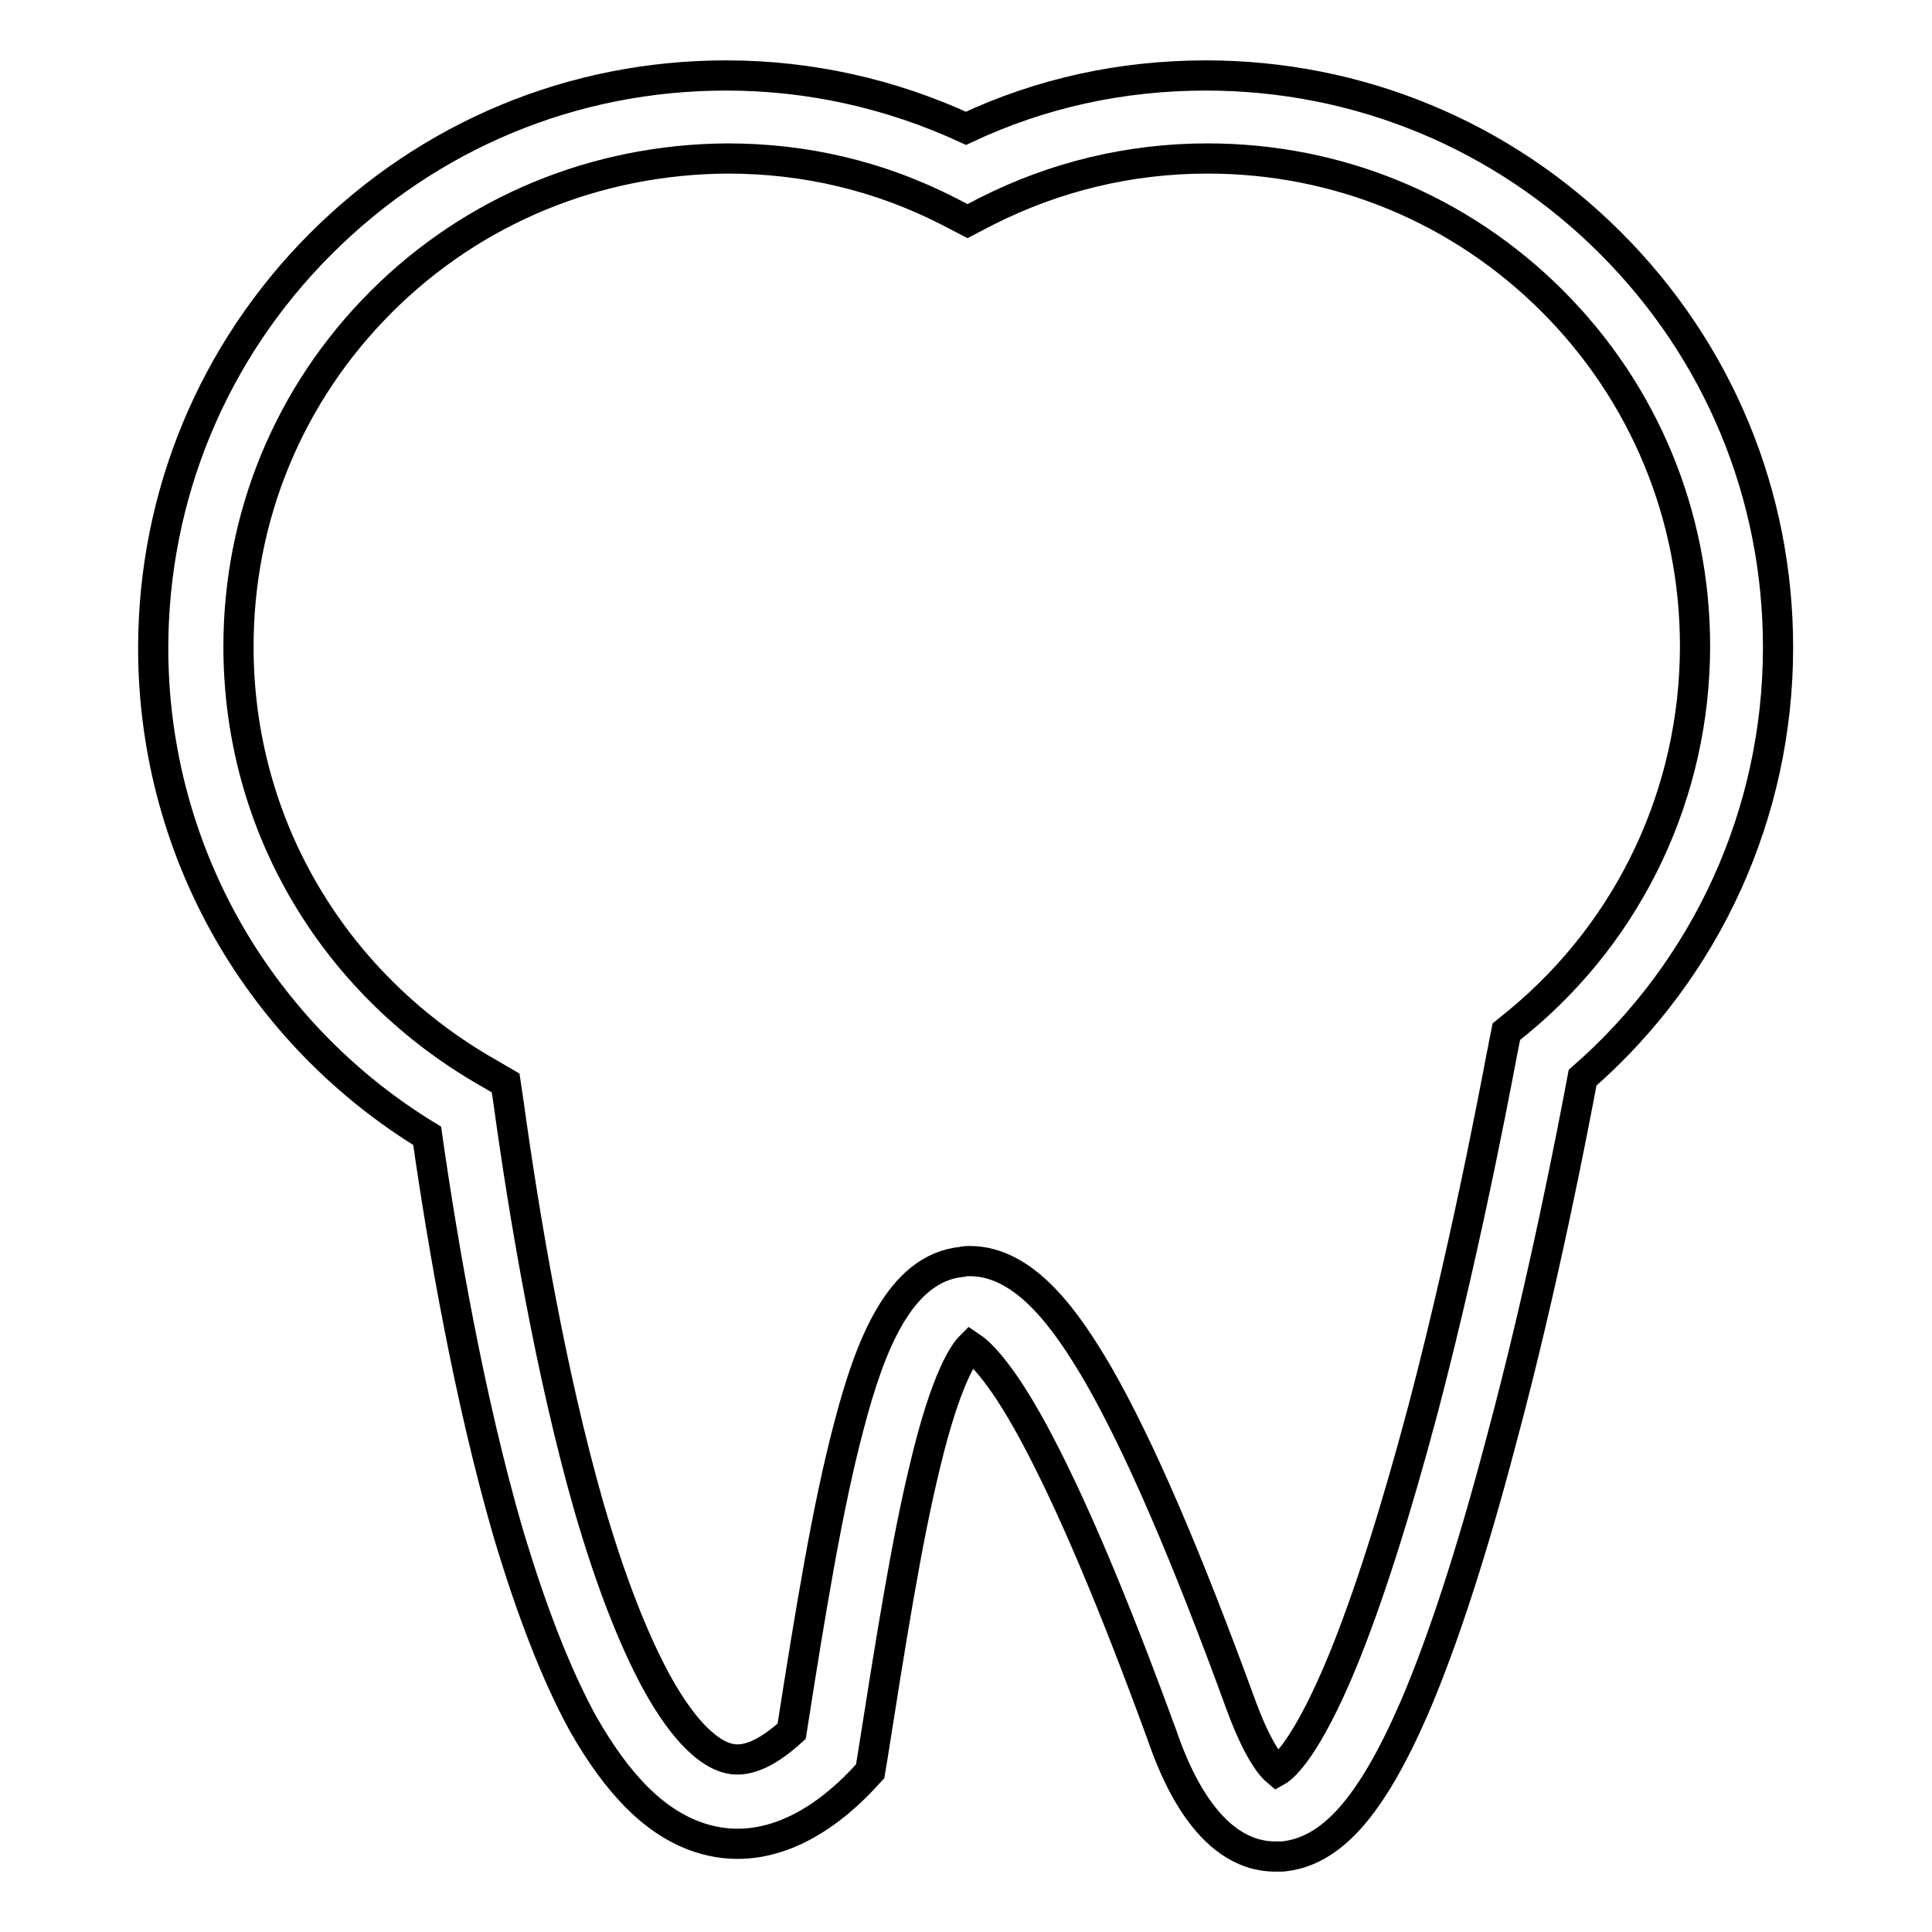
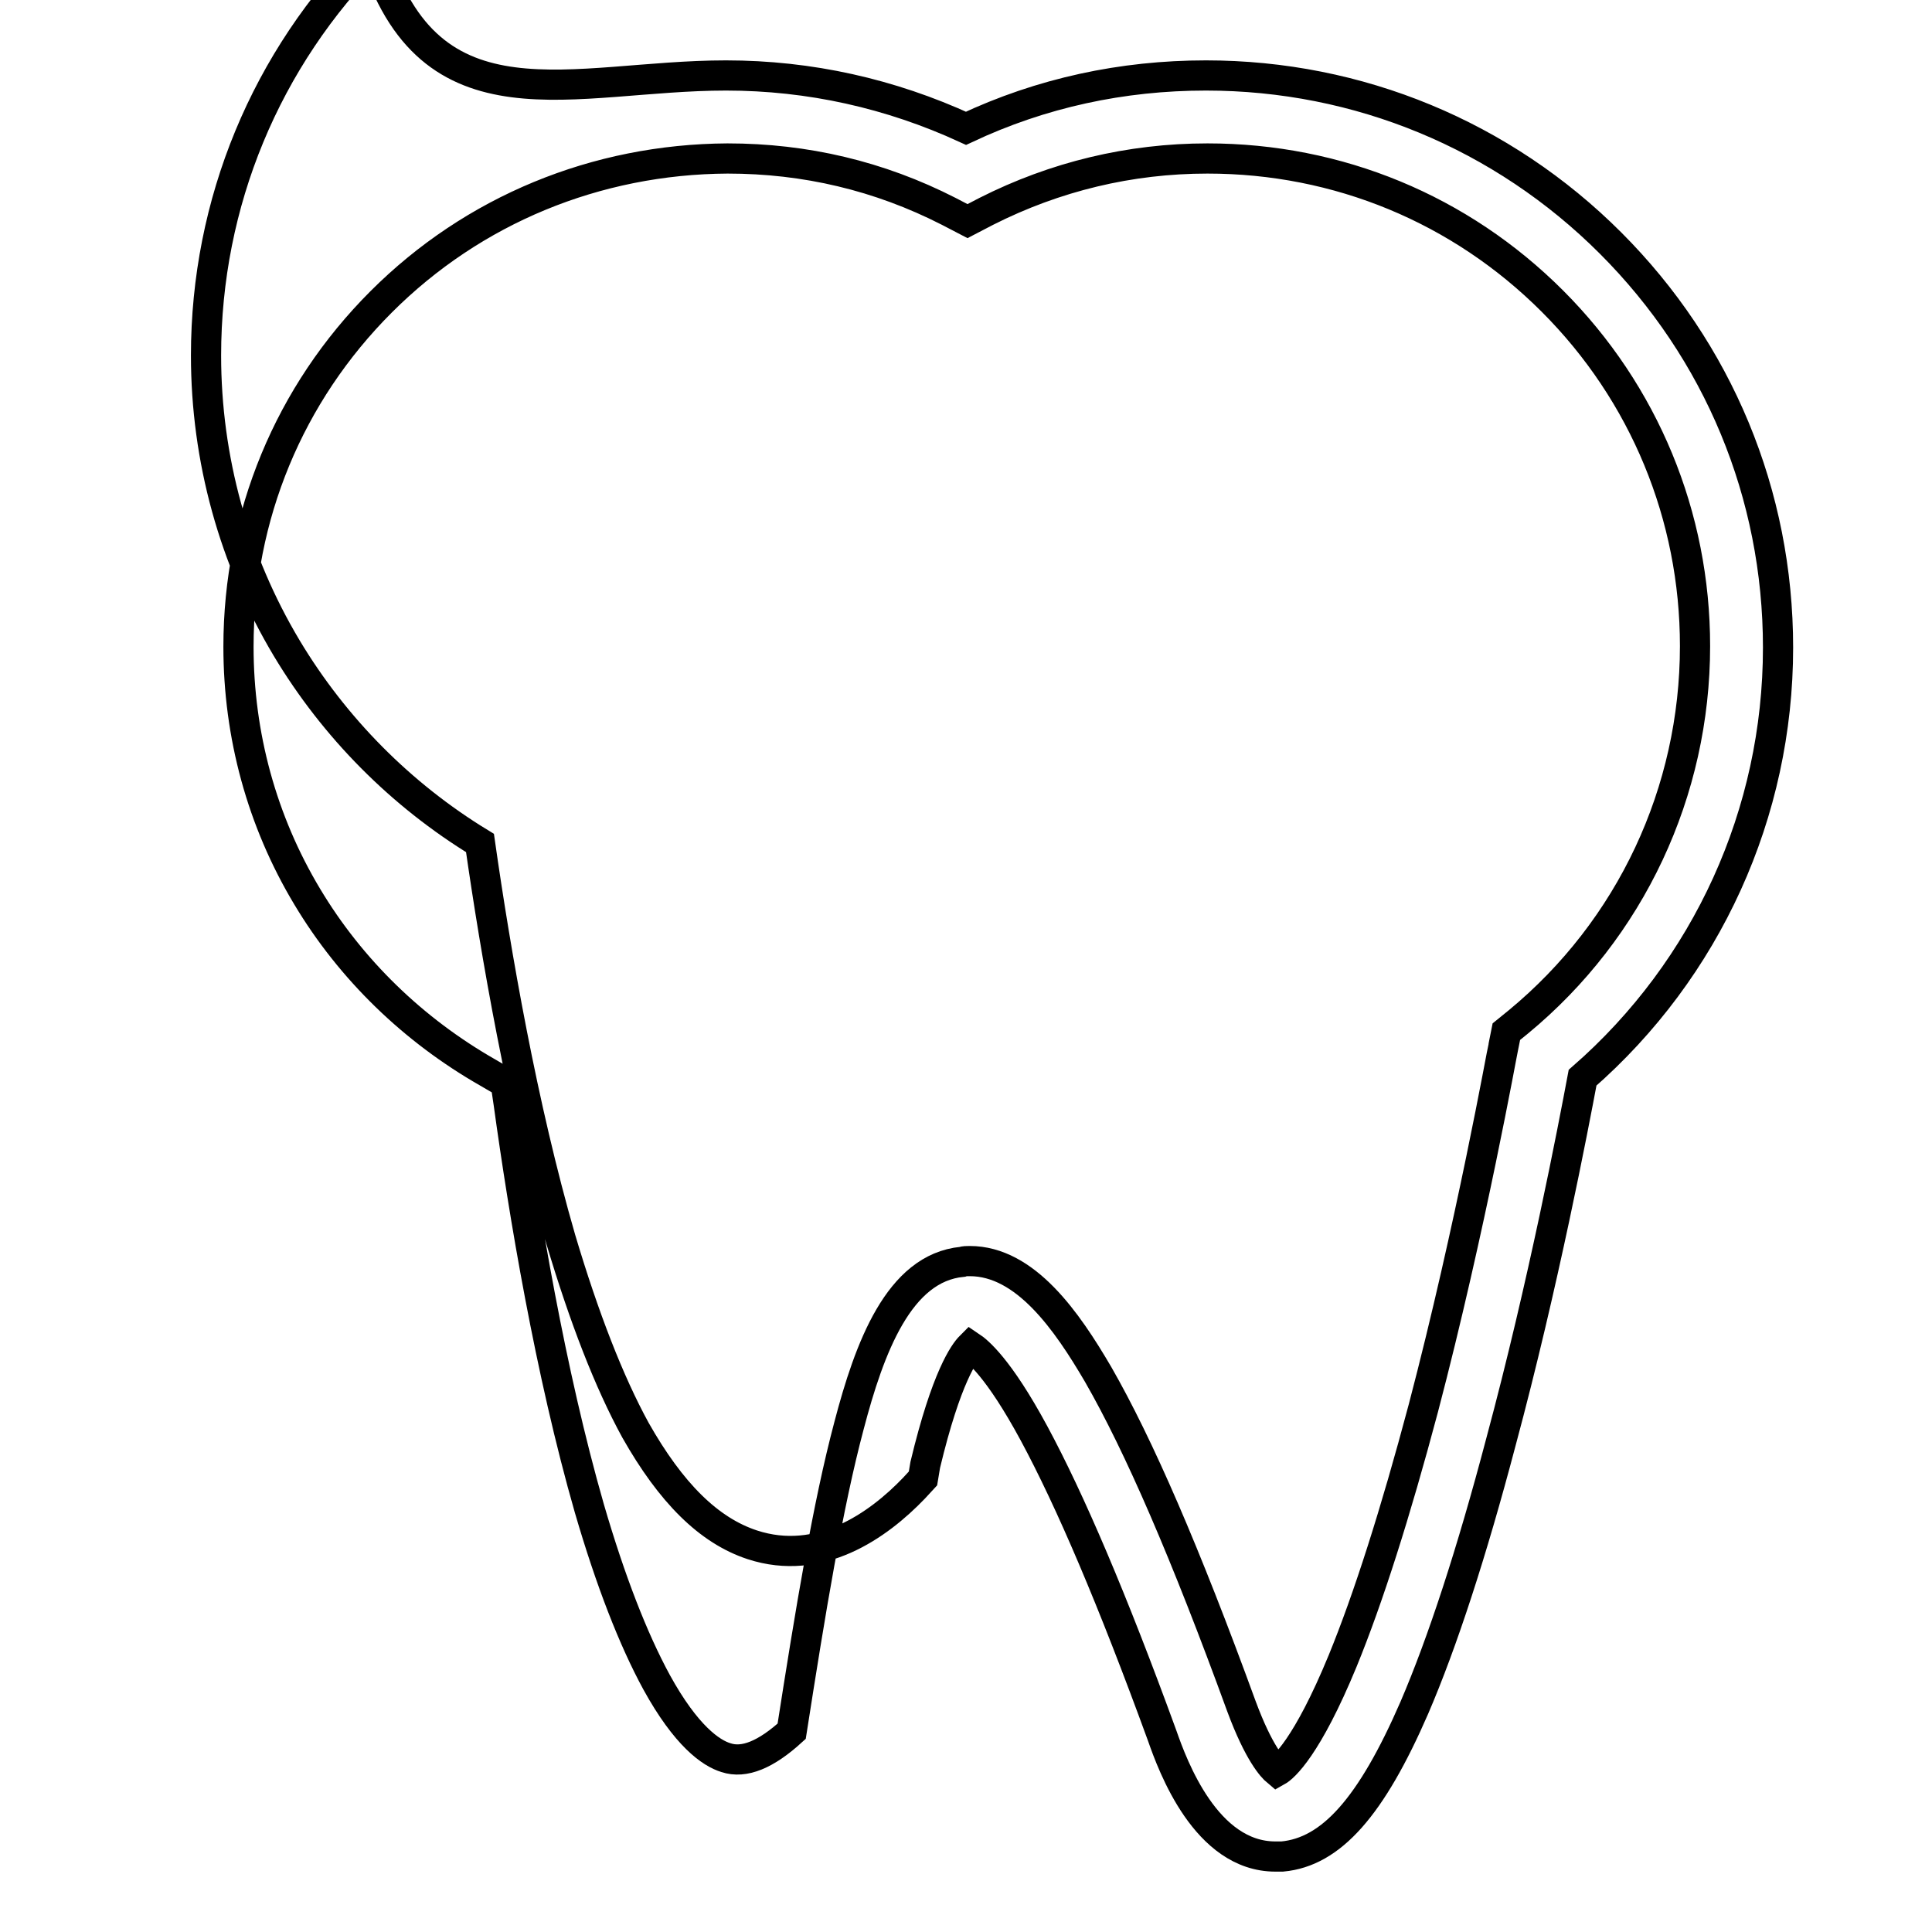
<svg xmlns="http://www.w3.org/2000/svg" version="1.1" x="0px" y="0px" viewBox="0 0 256 256" enable-background="new 0 0 256 256" xml:space="preserve">
  <g>
-     <path stroke-width="4" fill-opacity="0" stroke="#000000" d="M169,246c-9.2,0-13.6-12-15-16c-6.6-18.1-12.2-31.2-17-40.1c-4.7-8.7-7.5-10.9-8.4-11.5 c-0.8,0.8-3.2,4-6,15.7c-2.5,10.2-4.6,23.6-7,38.8l-0.3,1.8l-1.2,1.3c-4.8,5-12.5,10.4-21.4,7.5c-5.8-1.9-10.8-6.9-15.5-15.2 c-3.5-6.4-6.8-14.9-9.9-25.3c-5.1-17.6-8.6-37.8-10.7-52.5c-10.5-6.4-19.3-15.3-25.6-25.8c-7-11.7-10.7-25.1-10.7-38.8 c0-20.2,7.9-39.3,22.2-53.6C56.9,17.9,75.9,10,96.2,10c11.1,0,21.8,2.4,31.8,7c10-4.7,20.7-7,31.8-7c20.2,0,39.3,7.9,53.6,22.2 c14.3,14.3,22.2,33.3,22.2,53.6c0,21.9-9.4,42.6-25.9,57c-1.2,6.4-5.2,27.4-10.8,48.2c-3.9,14.8-7.8,26.7-11.5,35.3 c-5.7,13.1-11,19.1-17.5,19.7C169.7,246,169.3,246,169,246L169,246z M128.5,167.1c7.4,0,12.9,8,17,15c5.4,9.4,11.6,23.7,19,44 c2.3,6.2,4.1,8.1,4.7,8.6c0.9-0.5,4-3.2,8.7-14.6c3.4-8.3,7-19.6,10.7-33.5c6.3-24,10.5-47.6,10.6-47.9l0.4-2l1.6-1.3 c14.9-12.3,23.4-30.5,23.4-49.8c0-17.2-6.7-33.5-18.9-45.7c-12.2-12.2-28.4-18.9-45.7-18.9c-10.3,0-20.2,2.4-29.3,7l-2.5,1.3 l-2.5-1.3c-9.2-4.7-19-7-29.3-7C79,21.1,62.7,27.8,50.5,40C38.3,52.2,31.6,68.4,31.6,85.7c0,11.7,3.1,23.1,9.1,33.1 c5.8,9.7,14.1,17.7,23.9,23.3l2.4,1.4l0.4,2.7c2,14.5,5.5,35.6,10.7,53.7c2.8,9.6,5.8,17.3,8.9,23c3.9,7.1,7.2,9.4,9.2,10 c2.4,0.8,5.3-0.4,8.7-3.5c2.5-16,4.8-30,7.6-40.5c2.7-10.3,6.6-20.9,15-21.7C127.8,167.1,128.1,167.1,128.5,167.1L128.5,167.1z" />
+     <path stroke-width="4" fill-opacity="0" stroke="#000000" d="M169,246c-9.2,0-13.6-12-15-16c-6.6-18.1-12.2-31.2-17-40.1c-4.7-8.7-7.5-10.9-8.4-11.5 c-0.8,0.8-3.2,4-6,15.7l-0.3,1.8l-1.2,1.3c-4.8,5-12.5,10.4-21.4,7.5c-5.8-1.9-10.8-6.9-15.5-15.2 c-3.5-6.4-6.8-14.9-9.9-25.3c-5.1-17.6-8.6-37.8-10.7-52.5c-10.5-6.4-19.3-15.3-25.6-25.8c-7-11.7-10.7-25.1-10.7-38.8 c0-20.2,7.9-39.3,22.2-53.6C56.9,17.9,75.9,10,96.2,10c11.1,0,21.8,2.4,31.8,7c10-4.7,20.7-7,31.8-7c20.2,0,39.3,7.9,53.6,22.2 c14.3,14.3,22.2,33.3,22.2,53.6c0,21.9-9.4,42.6-25.9,57c-1.2,6.4-5.2,27.4-10.8,48.2c-3.9,14.8-7.8,26.7-11.5,35.3 c-5.7,13.1-11,19.1-17.5,19.7C169.7,246,169.3,246,169,246L169,246z M128.5,167.1c7.4,0,12.9,8,17,15c5.4,9.4,11.6,23.7,19,44 c2.3,6.2,4.1,8.1,4.7,8.6c0.9-0.5,4-3.2,8.7-14.6c3.4-8.3,7-19.6,10.7-33.5c6.3-24,10.5-47.6,10.6-47.9l0.4-2l1.6-1.3 c14.9-12.3,23.4-30.5,23.4-49.8c0-17.2-6.7-33.5-18.9-45.7c-12.2-12.2-28.4-18.9-45.7-18.9c-10.3,0-20.2,2.4-29.3,7l-2.5,1.3 l-2.5-1.3c-9.2-4.7-19-7-29.3-7C79,21.1,62.7,27.8,50.5,40C38.3,52.2,31.6,68.4,31.6,85.7c0,11.7,3.1,23.1,9.1,33.1 c5.8,9.7,14.1,17.7,23.9,23.3l2.4,1.4l0.4,2.7c2,14.5,5.5,35.6,10.7,53.7c2.8,9.6,5.8,17.3,8.9,23c3.9,7.1,7.2,9.4,9.2,10 c2.4,0.8,5.3-0.4,8.7-3.5c2.5-16,4.8-30,7.6-40.5c2.7-10.3,6.6-20.9,15-21.7C127.8,167.1,128.1,167.1,128.5,167.1L128.5,167.1z" />
  </g>
</svg>